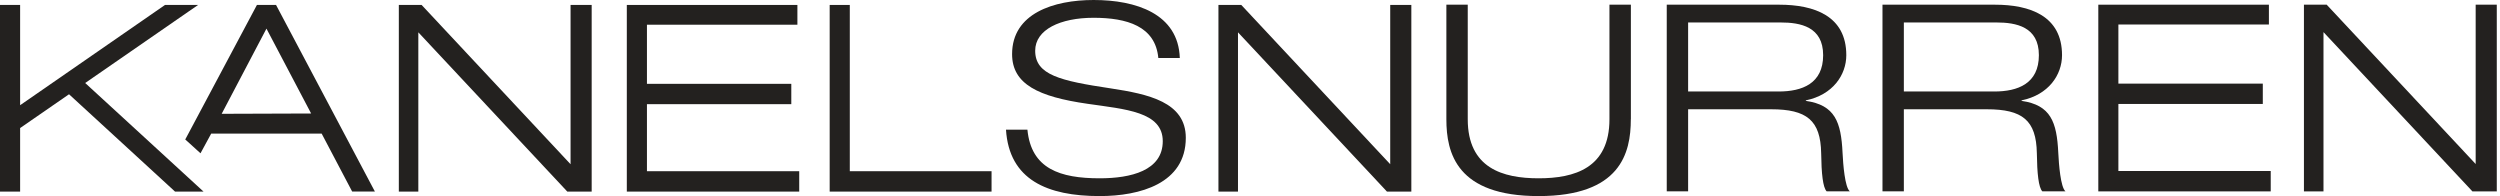
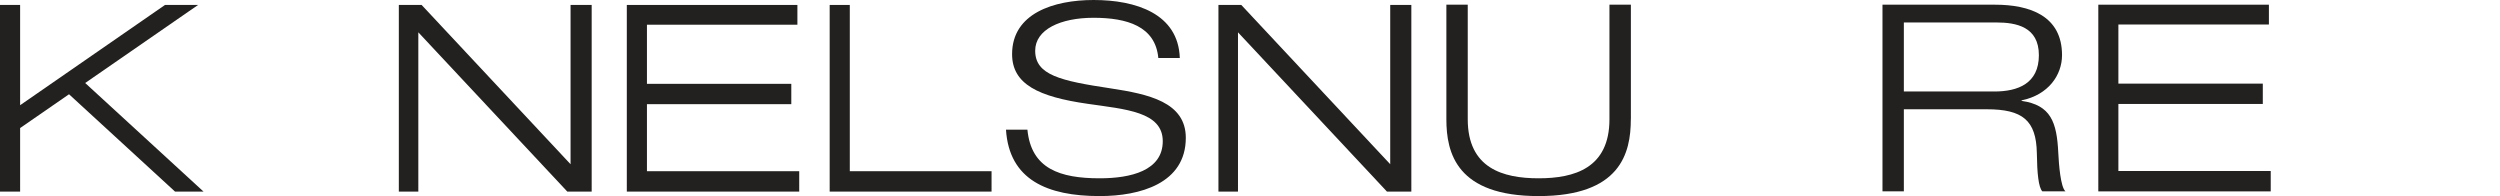
<svg xmlns="http://www.w3.org/2000/svg" width="510" height="40" viewBox="0 0 510 40" fill="none">
  <path d="M17.378 16.932L38.607 2.255L40.415 1.01H33.672L33.491 1.127L4.105 21.462V1.01H0V39.085H4.105V26.121L14.081 19.229L35.512 38.904L35.703 39.085H41.521L40.223 37.894L17.378 16.932Z" fill="#23211F" />
-   <path d="M56.506 1.372L56.315 1.01H52.412L52.22 1.372L38.043 27.982L37.788 28.45L38.181 28.801L40.255 30.683L40.904 31.268L41.319 30.503L43.084 27.259H65.621L71.651 38.713L71.843 39.075H76.48L75.948 38.075L56.506 1.372ZM45.222 23.217L54.358 5.839L63.472 23.153L45.211 23.217H45.222Z" fill="#23211F" />
  <path d="M117.075 1.01H116.395V33.502L86.211 1.223L86.009 1.01H81.361V39.085H85.339V6.594L115.522 38.862L115.725 39.085H120.702V1.01H117.075Z" fill="#23211F" />
  <path d="M131.976 34.927V21.25H161.425V17.102H131.976V5.041H162.669V1.01H127.87V39.085H163.042V34.927H131.976Z" fill="#23211F" />
  <path d="M201.595 34.927H173.358V1.01H169.253V39.085H202.276V34.927H201.595Z" fill="#23211F" />
  <path d="M236.299 11.837C235.703 5.328 229.864 3.627 223.09 3.627C216.315 3.627 211.178 6.03 211.178 10.348C211.178 15.304 216.304 16.485 226.567 18.027C234.236 19.197 241.904 20.803 241.904 28.11C241.904 37.447 232.534 40 224.334 40C213.656 40 205.871 36.692 205.222 26.45H209.593C210.359 34.448 216.262 36.373 224.345 36.373C230.651 36.373 237.203 34.831 237.203 28.801C237.203 22.77 229.535 22.292 221.867 21.175C211.837 19.739 206.466 17.176 206.466 11.04C206.466 2.723 214.964 0 223.1 0C231.715 0 240.383 2.776 240.681 11.837H236.32H236.299Z" fill="#23211F" />
  <path d="M332.688 24.323C332.688 31.258 330.561 40 313.874 40C297.187 40 295.06 31.258 295.06 24.323V0.957H299.42V24.323C299.42 34.299 306.557 36.373 313.874 36.373C321.191 36.373 328.328 34.299 328.328 24.323V0.957H332.699V24.323H332.688Z" fill="#23211F" />
-   <path d="M340.016 0.957H362.957C370.104 0.957 376.645 3.244 376.645 11.252C376.645 15.304 373.869 19.357 368.391 20.473V20.58C374.347 21.43 375.581 24.898 375.879 31.141C375.996 33.534 376.347 38.181 377.357 39.032H372.635C371.869 38.234 371.571 35.406 371.518 31.247C371.401 24.525 368.562 22.292 361.308 22.292H344.377V39.032H340.016V0.957ZM344.377 18.665H362.84C367.626 18.665 371.922 17.07 371.922 11.252C371.922 5.435 367.264 4.584 363.254 4.584H344.377V18.665Z" fill="#23211F" />
  <path d="M384.026 0.957H406.966C414.103 0.957 420.654 3.244 420.654 11.252C420.654 15.304 417.878 19.357 412.401 20.473V20.58C418.357 21.43 419.591 24.898 419.888 31.141C420.005 33.534 420.356 38.181 421.356 39.032H416.634C415.868 38.234 415.57 35.406 415.517 31.247C415.4 24.525 412.571 22.292 405.318 22.292H388.386V39.032H384.026V0.957ZM388.386 18.665H406.849C411.625 18.665 415.932 17.07 415.932 11.252C415.932 5.435 411.274 4.584 407.264 4.584H388.386V18.665Z" fill="#23211F" />
  <path d="M284.286 1.01H283.605V33.502L253.422 1.223L253.22 1.01H248.562V39.085H252.55V6.594L282.733 38.862L282.935 39.085H287.913V1.01H284.286Z" fill="#23211F" />
-   <path d="M505.717 0.957H505.036V33.459L474.852 1.181L474.65 0.957H470.003V39.043H473.991V6.551L504.164 38.819L504.366 39.043H509.343V0.957H505.717Z" fill="#23211F" />
  <path d="M432.151 34.884V21.207H461.611V17.059H432.151V4.999H462.856V0.957H428.056V39.043H463.228V34.884H432.151Z" fill="#23211F" />
</svg>